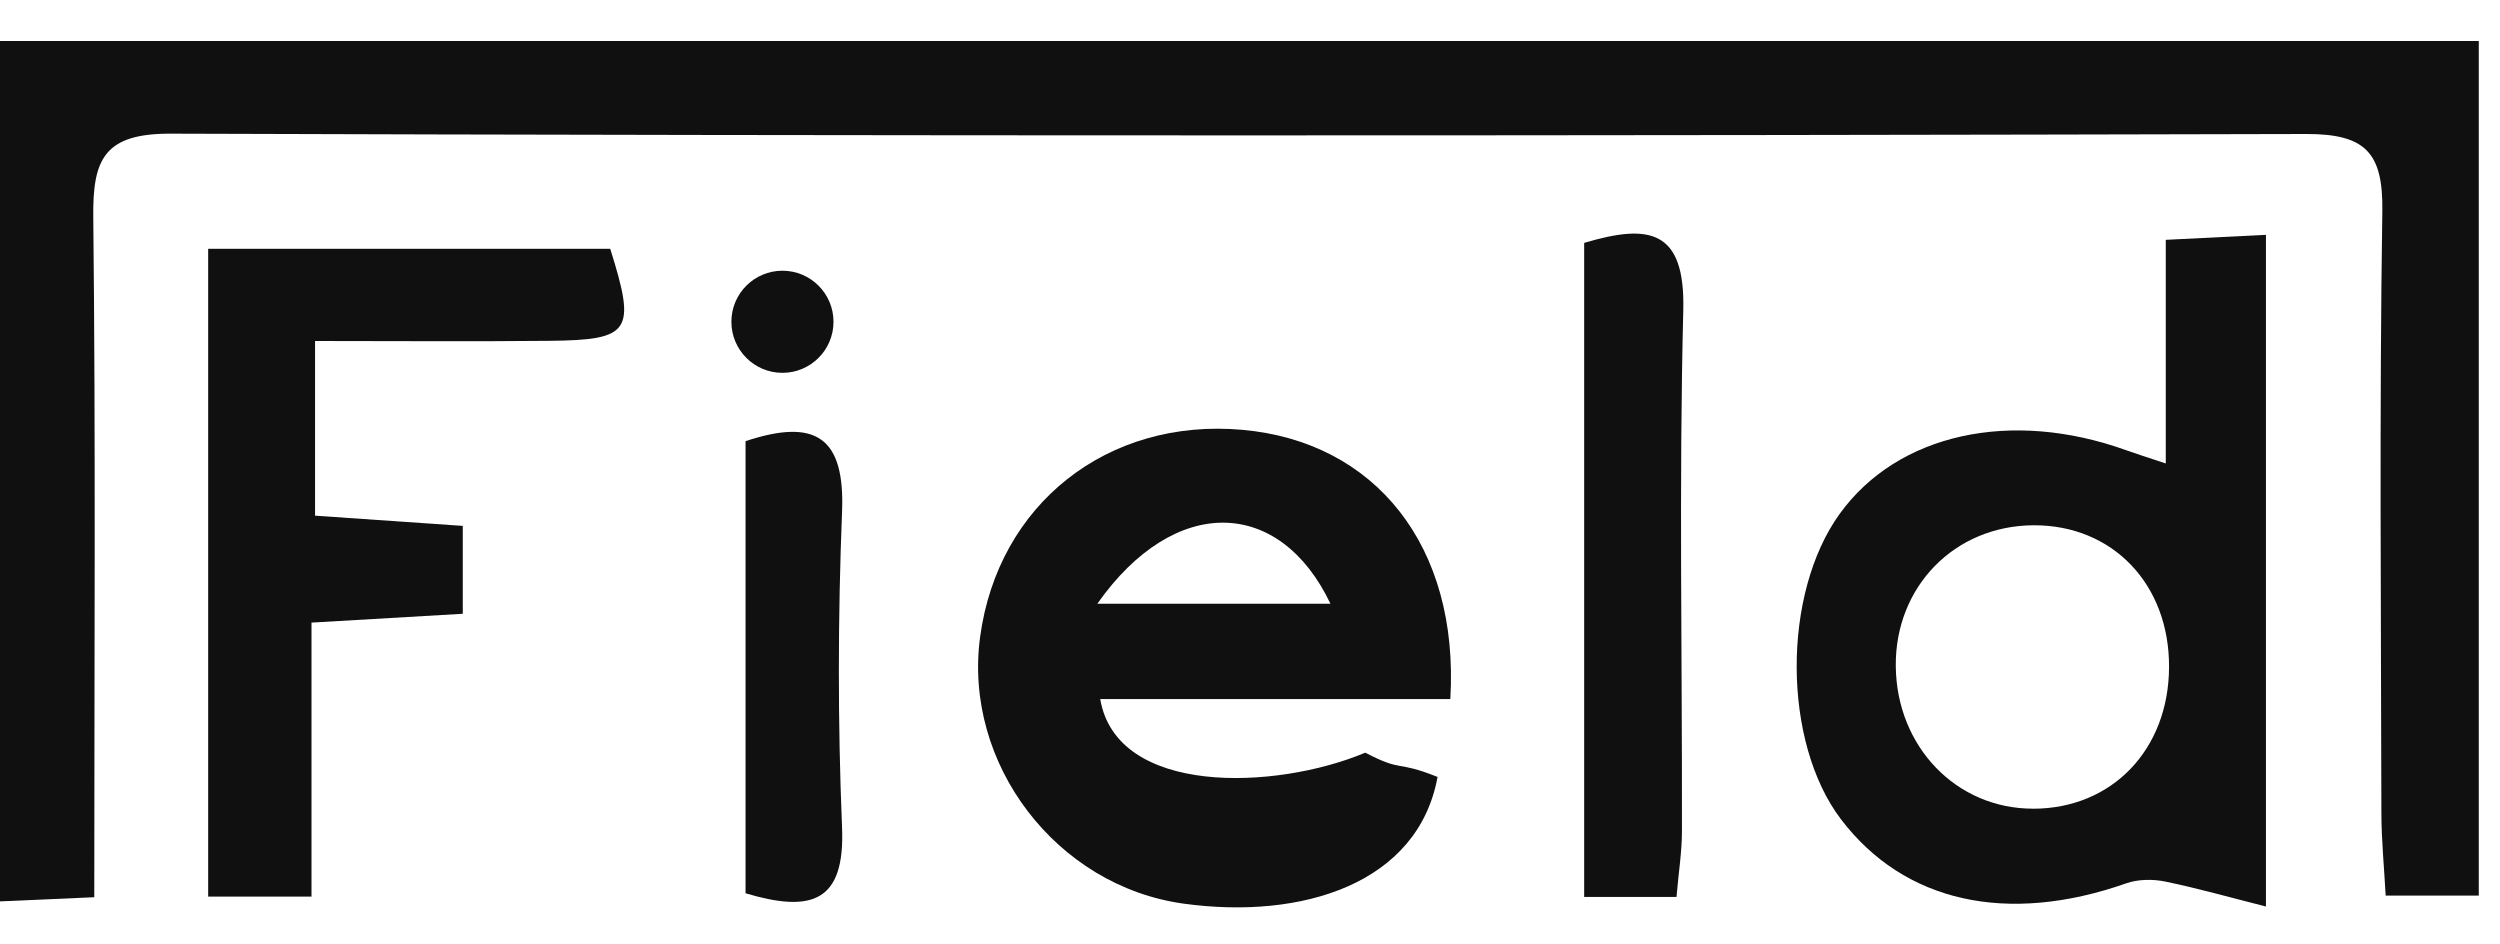
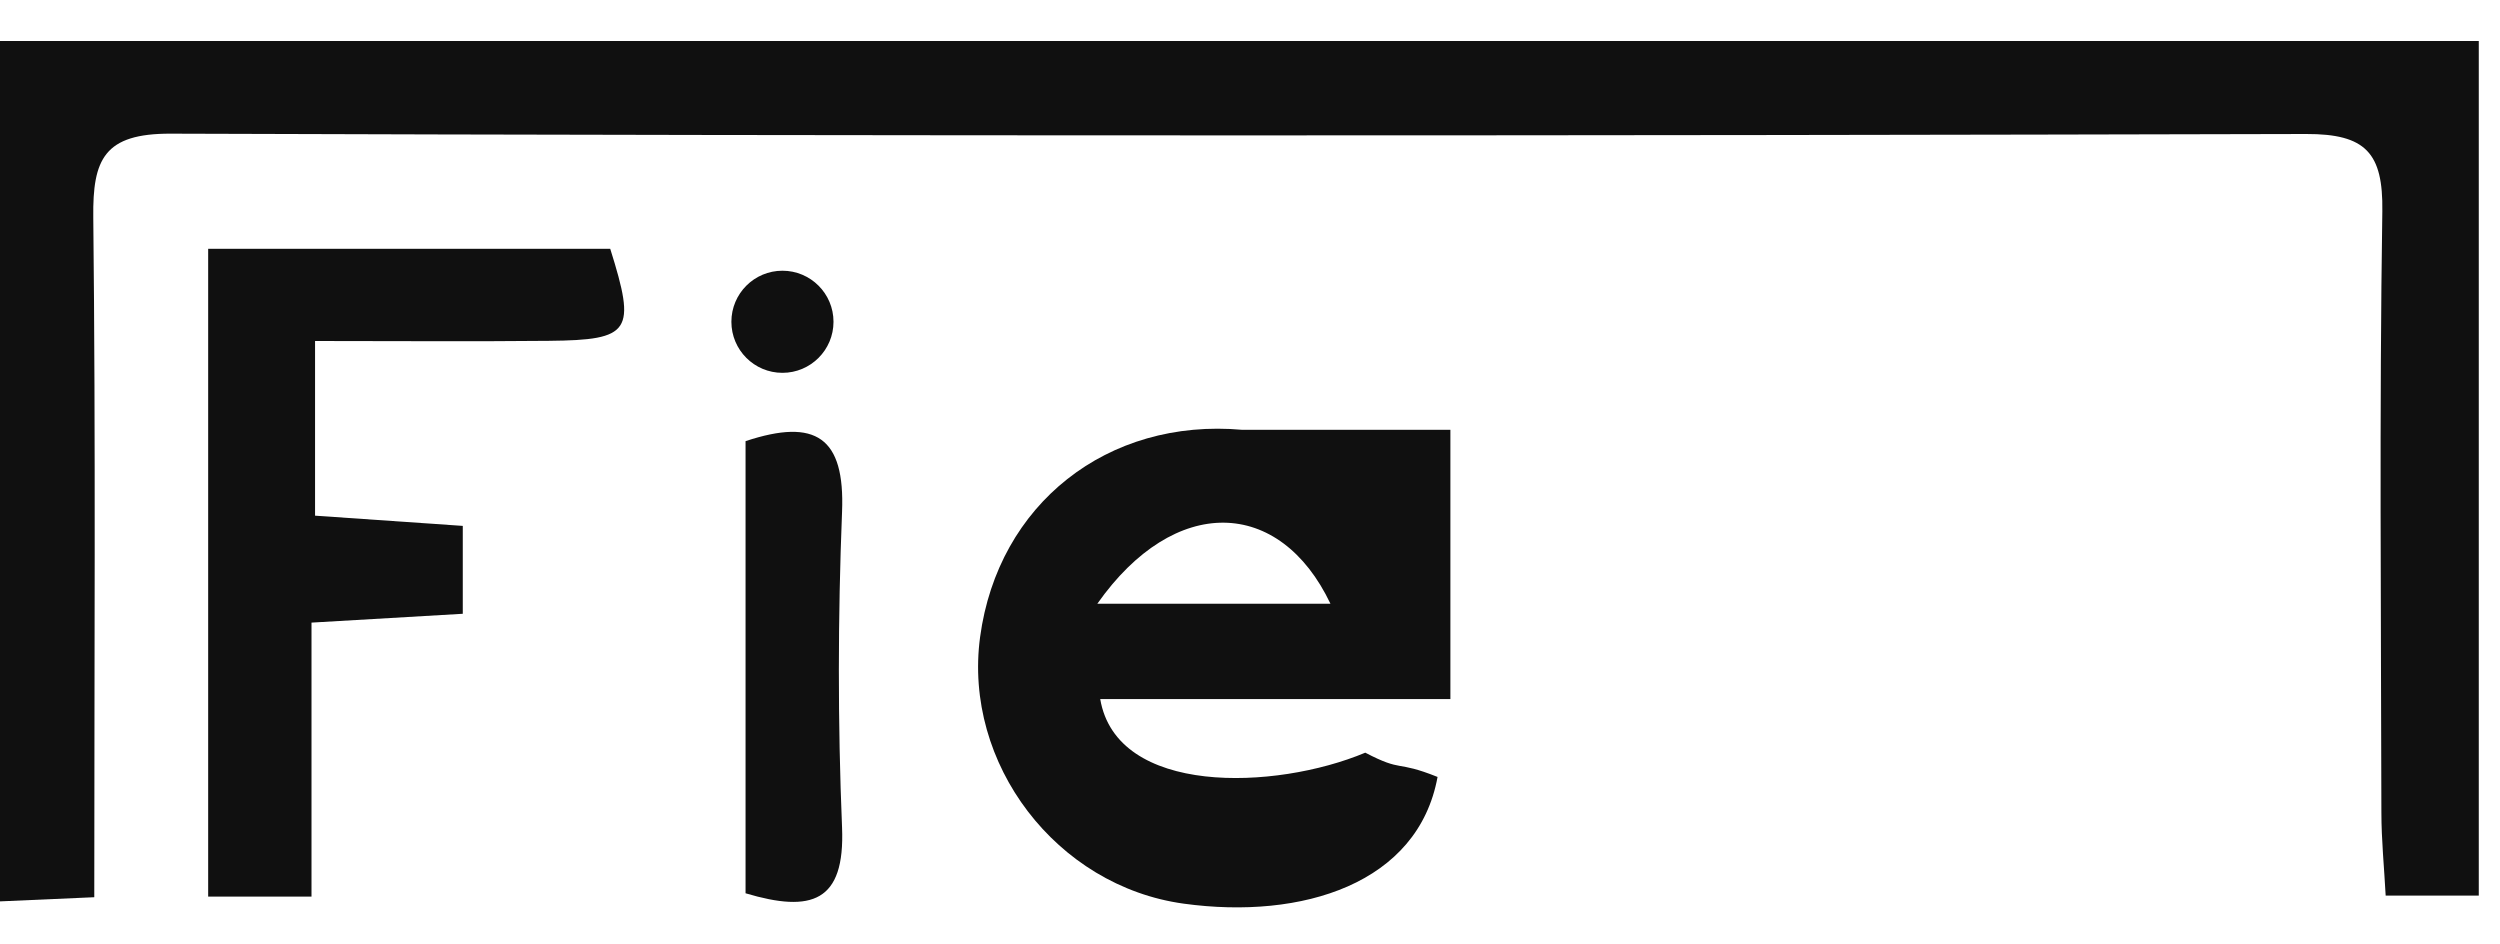
<svg xmlns="http://www.w3.org/2000/svg" width="45" height="17" viewBox="0 0 45 17" fill="none">
  <path d="M44.618 0.738V16.121H42.942C42.916 15.623 42.865 15.122 42.865 14.62C42.859 11.014 42.828 7.407 42.882 3.801C42.897 2.754 42.585 2.409 41.511 2.412C28.7 2.444 15.887 2.449 3.076 2.406C1.874 2.401 1.667 2.865 1.679 3.911C1.723 7.94 1.697 11.971 1.697 16.15C1.111 16.176 0.616 16.197 -0.004 16.225V0.738H44.618Z" fill="#101010" />
-   <path d="M38.984 8.342V4.317C39.594 4.287 40.133 4.259 40.787 4.227V16.317C40.13 16.151 39.556 15.988 38.974 15.868C38.75 15.822 38.485 15.825 38.272 15.9C36.13 16.652 34.277 16.243 33.139 14.749C32.083 13.361 32.072 10.688 33.118 9.244C34.159 7.807 36.196 7.357 38.271 8.104C38.442 8.165 38.617 8.221 38.983 8.342H38.984ZM36.593 14.557C38.017 14.557 39.038 13.493 39.043 12.006C39.049 10.516 38.027 9.449 36.605 9.455C35.184 9.461 34.11 10.559 34.124 11.991C34.138 13.44 35.214 14.557 36.593 14.556V14.557Z" fill="#101010" />
-   <path d="M26.107 12.583H19.804C20.1 14.326 22.95 14.229 24.575 13.548C25.264 13.908 25.11 13.678 25.876 13.985C25.526 15.903 23.443 16.559 21.308 16.266C19.017 15.952 17.334 13.747 17.642 11.465C17.965 9.073 19.934 7.519 22.365 7.737C24.749 7.951 26.27 9.821 26.106 12.583H26.107ZM19.752 10.867H23.948C23.037 8.954 21.144 8.89 19.752 10.867Z" fill="#101010" />
+   <path d="M26.107 12.583H19.804C20.1 14.326 22.95 14.229 24.575 13.548C25.264 13.908 25.11 13.678 25.876 13.985C25.526 15.903 23.443 16.559 21.308 16.266C19.017 15.952 17.334 13.747 17.642 11.465C17.965 9.073 19.934 7.519 22.365 7.737H26.107ZM19.752 10.867H23.948C23.037 8.954 21.144 8.89 19.752 10.867Z" fill="#101010" />
  <path d="M5.607 16.139H3.747V4.478H10.984C11.452 5.968 11.361 6.12 9.884 6.135C8.517 6.149 7.148 6.138 5.671 6.138V9.282C6.543 9.342 7.382 9.4 8.33 9.466V11.048C7.451 11.1 6.615 11.147 5.607 11.207V16.141V16.139Z" fill="#101010" />
-   <path d="M28.515 4.372C29.677 4.026 30.336 4.122 30.299 5.586C30.221 8.71 30.281 11.837 30.275 14.964C30.275 15.332 30.215 15.699 30.177 16.145H28.515V4.373V4.372Z" fill="#101010" />
  <path d="M13.422 7.94C14.684 7.522 15.211 7.869 15.157 9.212C15.082 11.104 15.079 13.004 15.157 14.895C15.212 16.238 14.609 16.434 13.42 16.079V7.94H13.422Z" fill="#101010" />
  <circle cx="14.084" cy="5.792" r="0.919" fill="#101010" />
</svg>